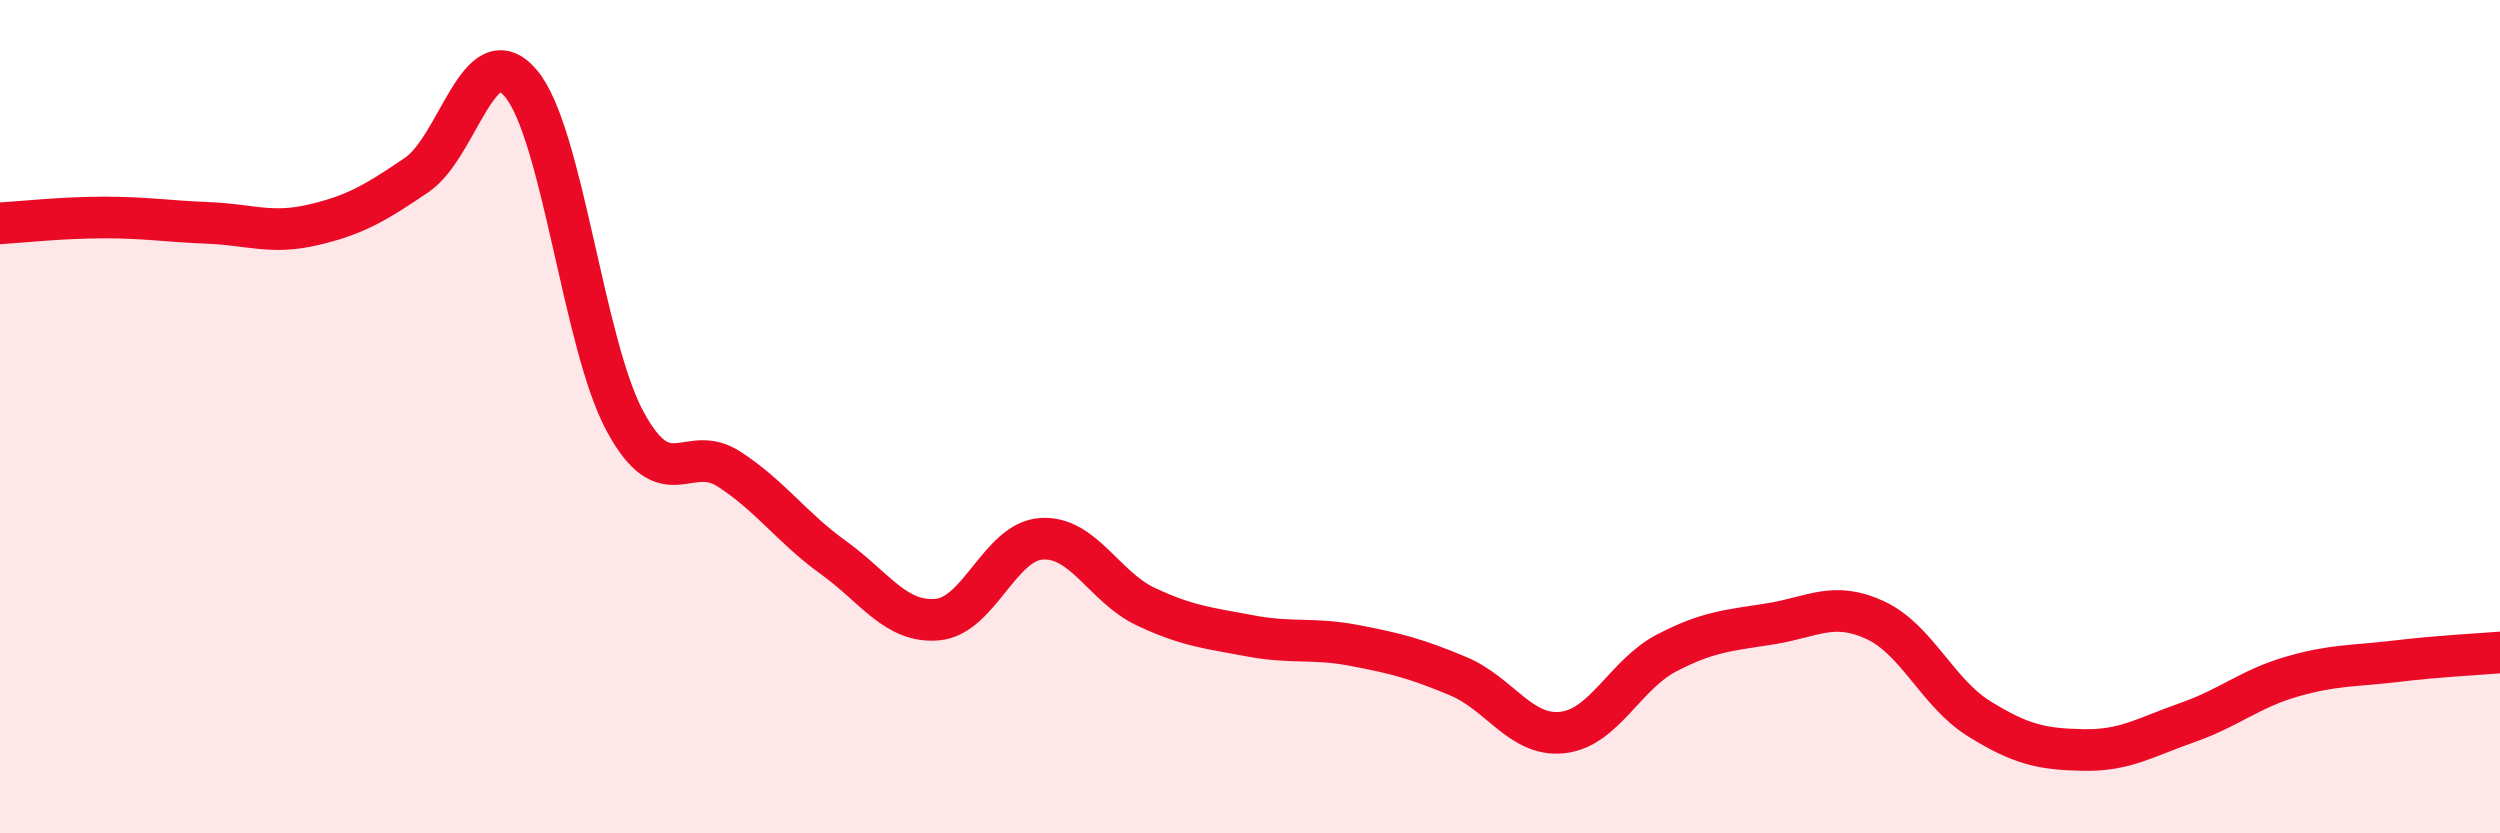
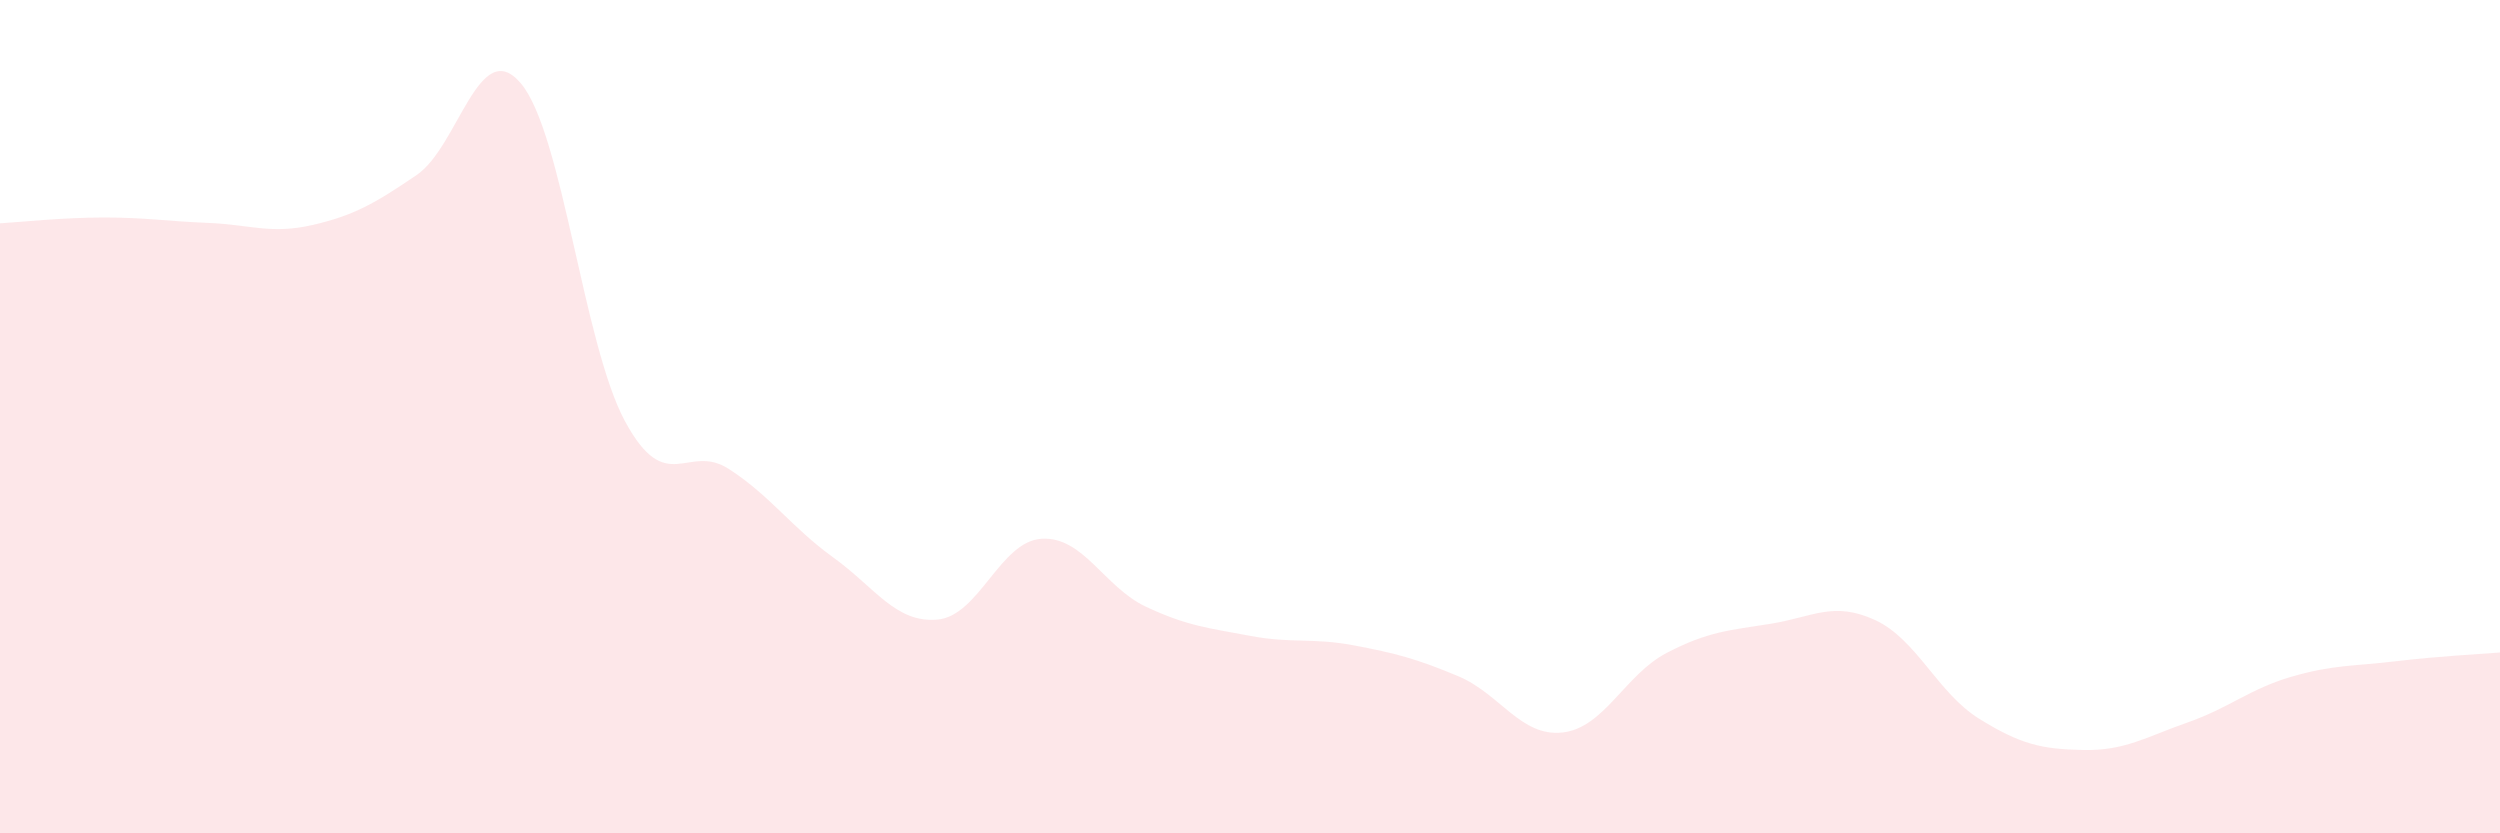
<svg xmlns="http://www.w3.org/2000/svg" width="60" height="20" viewBox="0 0 60 20">
  <path d="M 0,5.36 C 0.5,5.33 1.5,5.22 2.5,5.22 C 3.5,5.22 4,5.31 5,5.35 C 6,5.39 6.5,5.63 7.5,5.4 C 8.5,5.17 9,4.88 10,4.2 C 11,3.52 11.5,0.82 12.5,2 C 13.5,3.18 14,8.26 15,10.11 C 16,11.96 16.5,10.61 17.5,11.26 C 18.5,11.91 19,12.66 20,13.38 C 21,14.1 21.5,14.96 22.5,14.87 C 23.5,14.78 24,12.99 25,12.93 C 26,12.87 26.5,14.09 27.5,14.56 C 28.5,15.03 29,15.07 30,15.26 C 31,15.45 31.5,15.3 32.5,15.49 C 33.5,15.68 34,15.81 35,16.23 C 36,16.65 36.5,17.69 37.5,17.58 C 38.5,17.47 39,16.19 40,15.67 C 41,15.15 41.5,15.13 42.5,14.97 C 43.5,14.81 44,14.42 45,14.88 C 46,15.34 46.5,16.63 47.5,17.25 C 48.5,17.87 49,17.98 50,18 C 51,18.02 51.5,17.69 52.5,17.34 C 53.5,16.99 54,16.53 55,16.24 C 56,15.95 56.5,15.99 57.5,15.87 C 58.5,15.75 59.5,15.7 60,15.66L60 20L0 20Z" fill="#EB0A25" opacity="0.1" stroke-linecap="round" stroke-linejoin="round" />
-   <path d="M 0,5.36 C 0.5,5.33 1.5,5.22 2.5,5.22 C 3.5,5.22 4,5.31 5,5.35 C 6,5.39 6.5,5.63 7.5,5.4 C 8.5,5.17 9,4.88 10,4.2 C 11,3.52 11.5,0.82 12.5,2 C 13.5,3.18 14,8.26 15,10.11 C 16,11.96 16.5,10.61 17.5,11.26 C 18.5,11.91 19,12.66 20,13.38 C 21,14.1 21.5,14.96 22.5,14.87 C 23.5,14.78 24,12.99 25,12.93 C 26,12.87 26.5,14.09 27.5,14.56 C 28.5,15.03 29,15.07 30,15.26 C 31,15.45 31.5,15.3 32.5,15.49 C 33.5,15.68 34,15.81 35,16.23 C 36,16.65 36.5,17.69 37.5,17.58 C 38.5,17.47 39,16.19 40,15.67 C 41,15.15 41.5,15.13 42.5,14.97 C 43.5,14.81 44,14.42 45,14.88 C 46,15.34 46.5,16.63 47.5,17.25 C 48.5,17.87 49,17.98 50,18 C 51,18.02 51.5,17.69 52.5,17.34 C 53.5,16.99 54,16.53 55,16.24 C 56,15.95 56.5,15.99 57.5,15.87 C 58.5,15.75 59.5,15.7 60,15.66" stroke="#EB0A25" stroke-width="1" fill="none" stroke-linecap="round" stroke-linejoin="round" />
</svg>